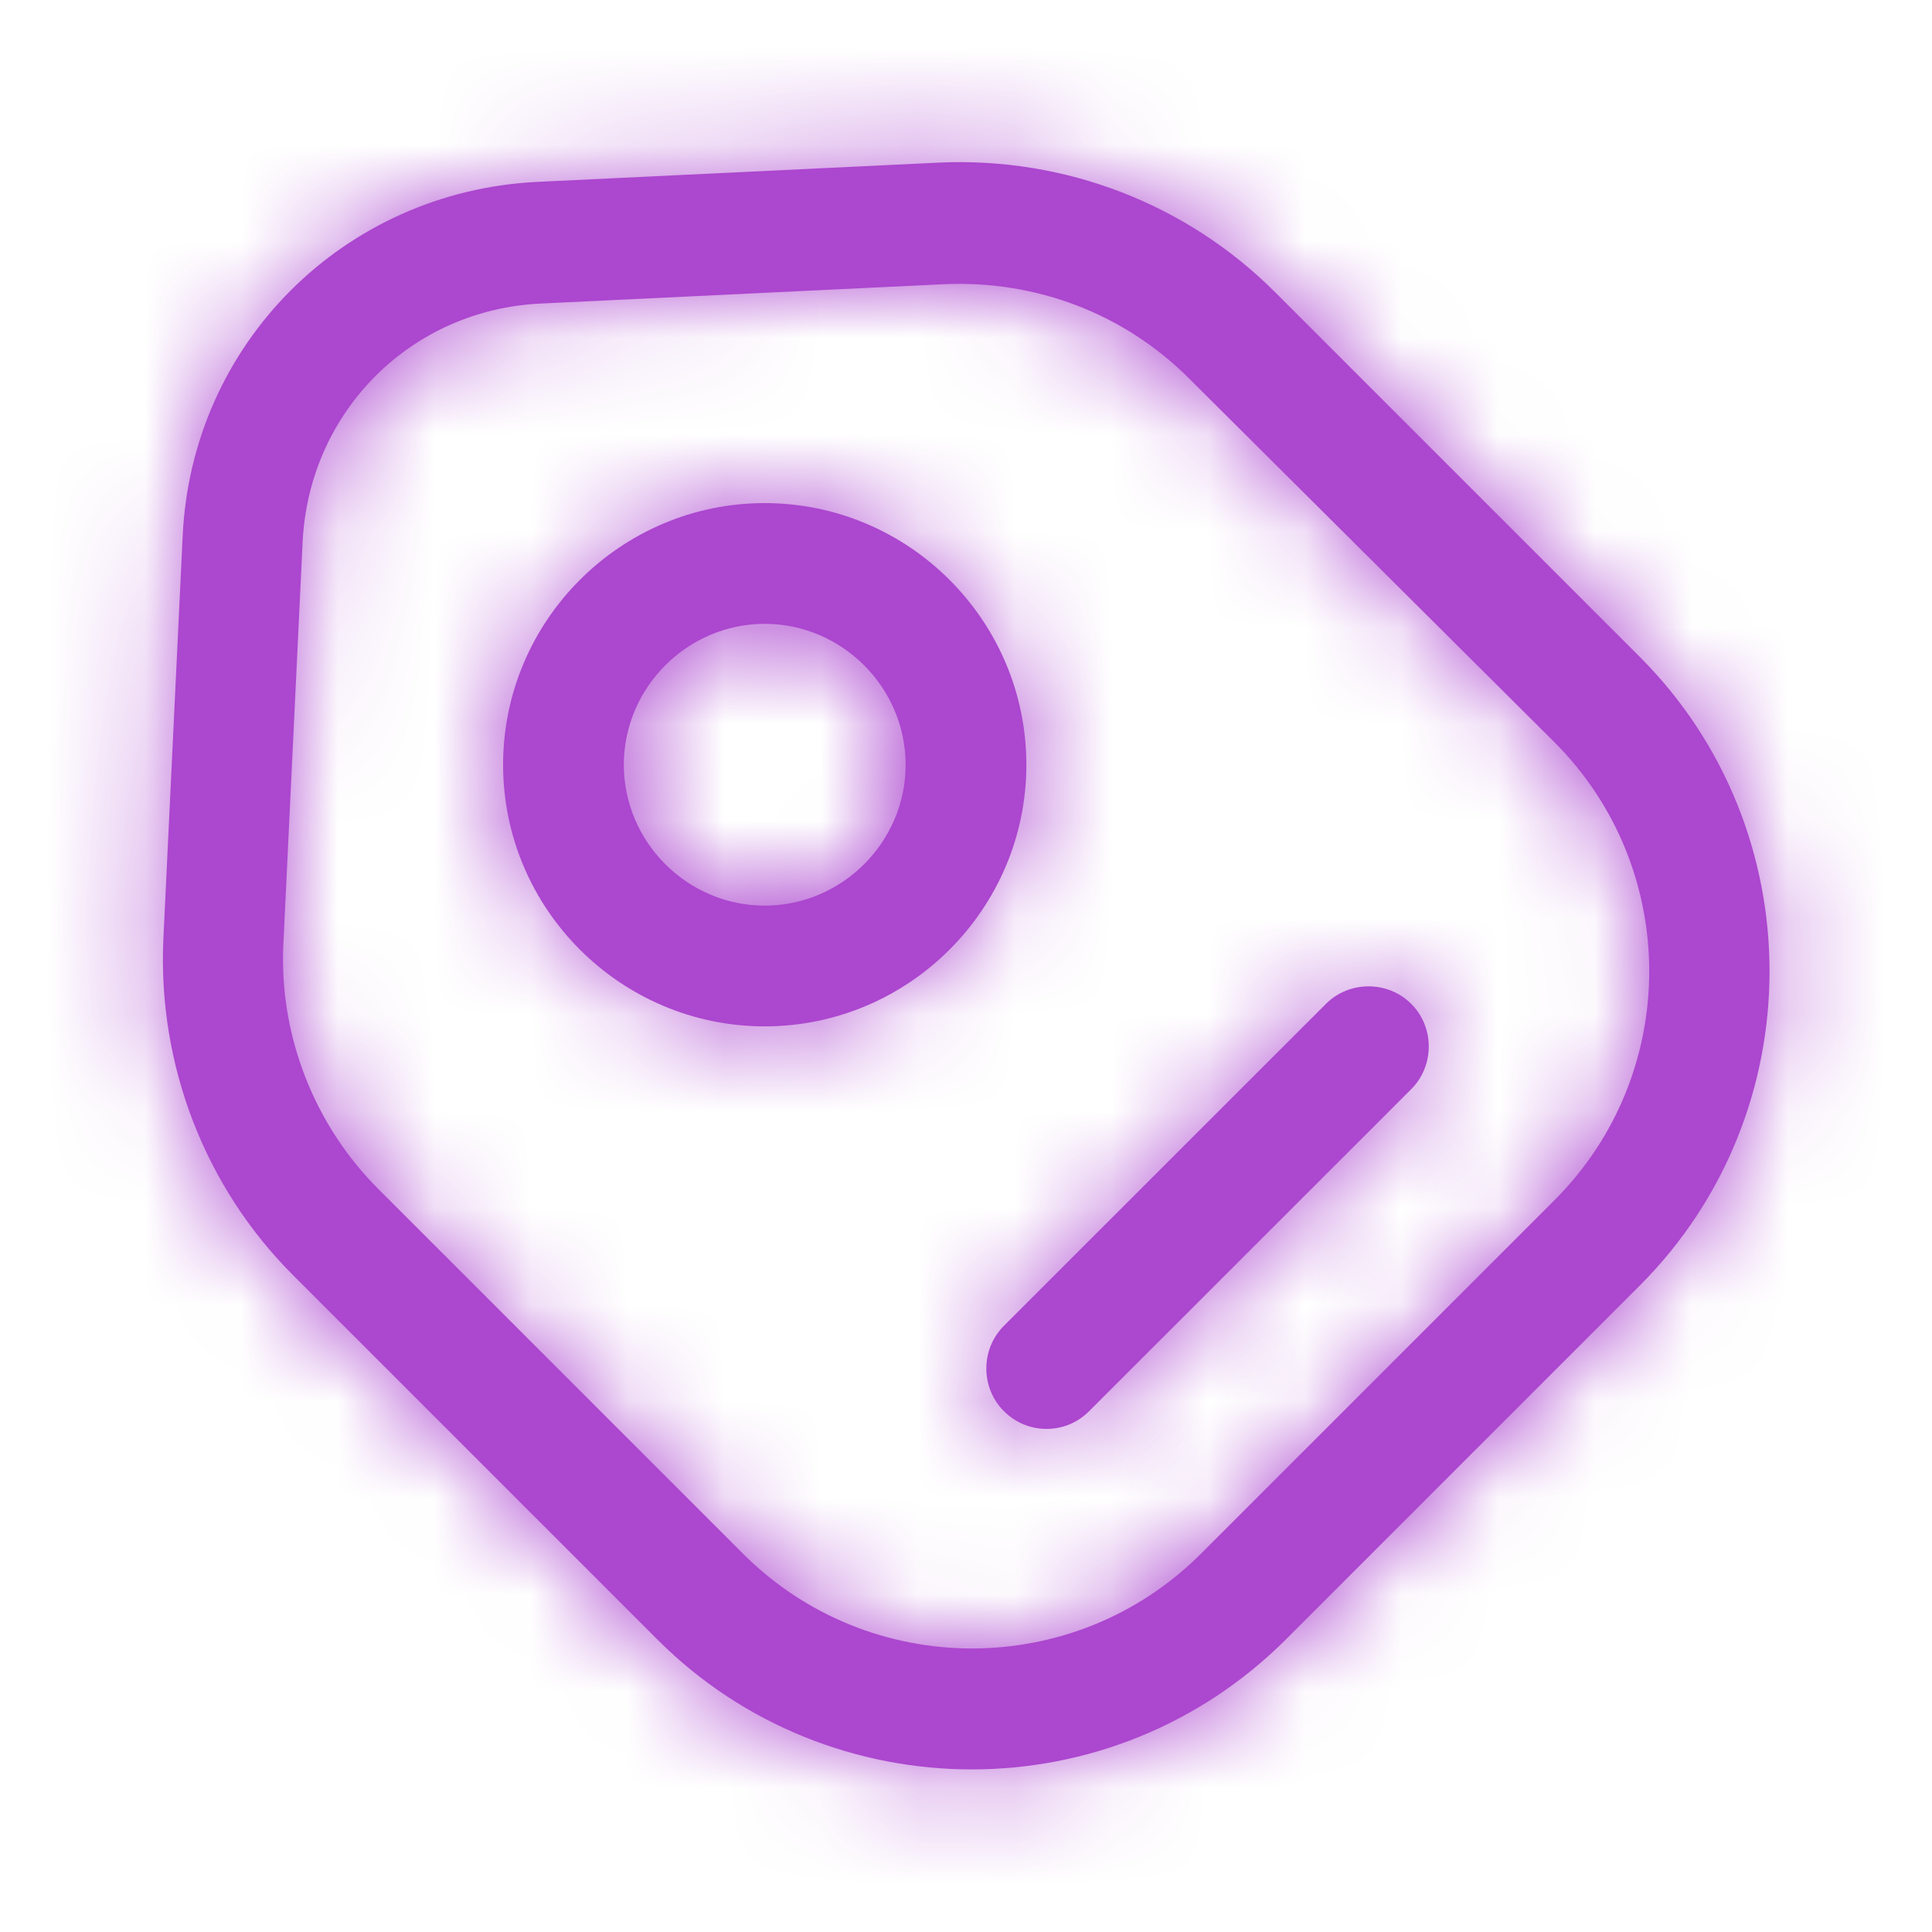
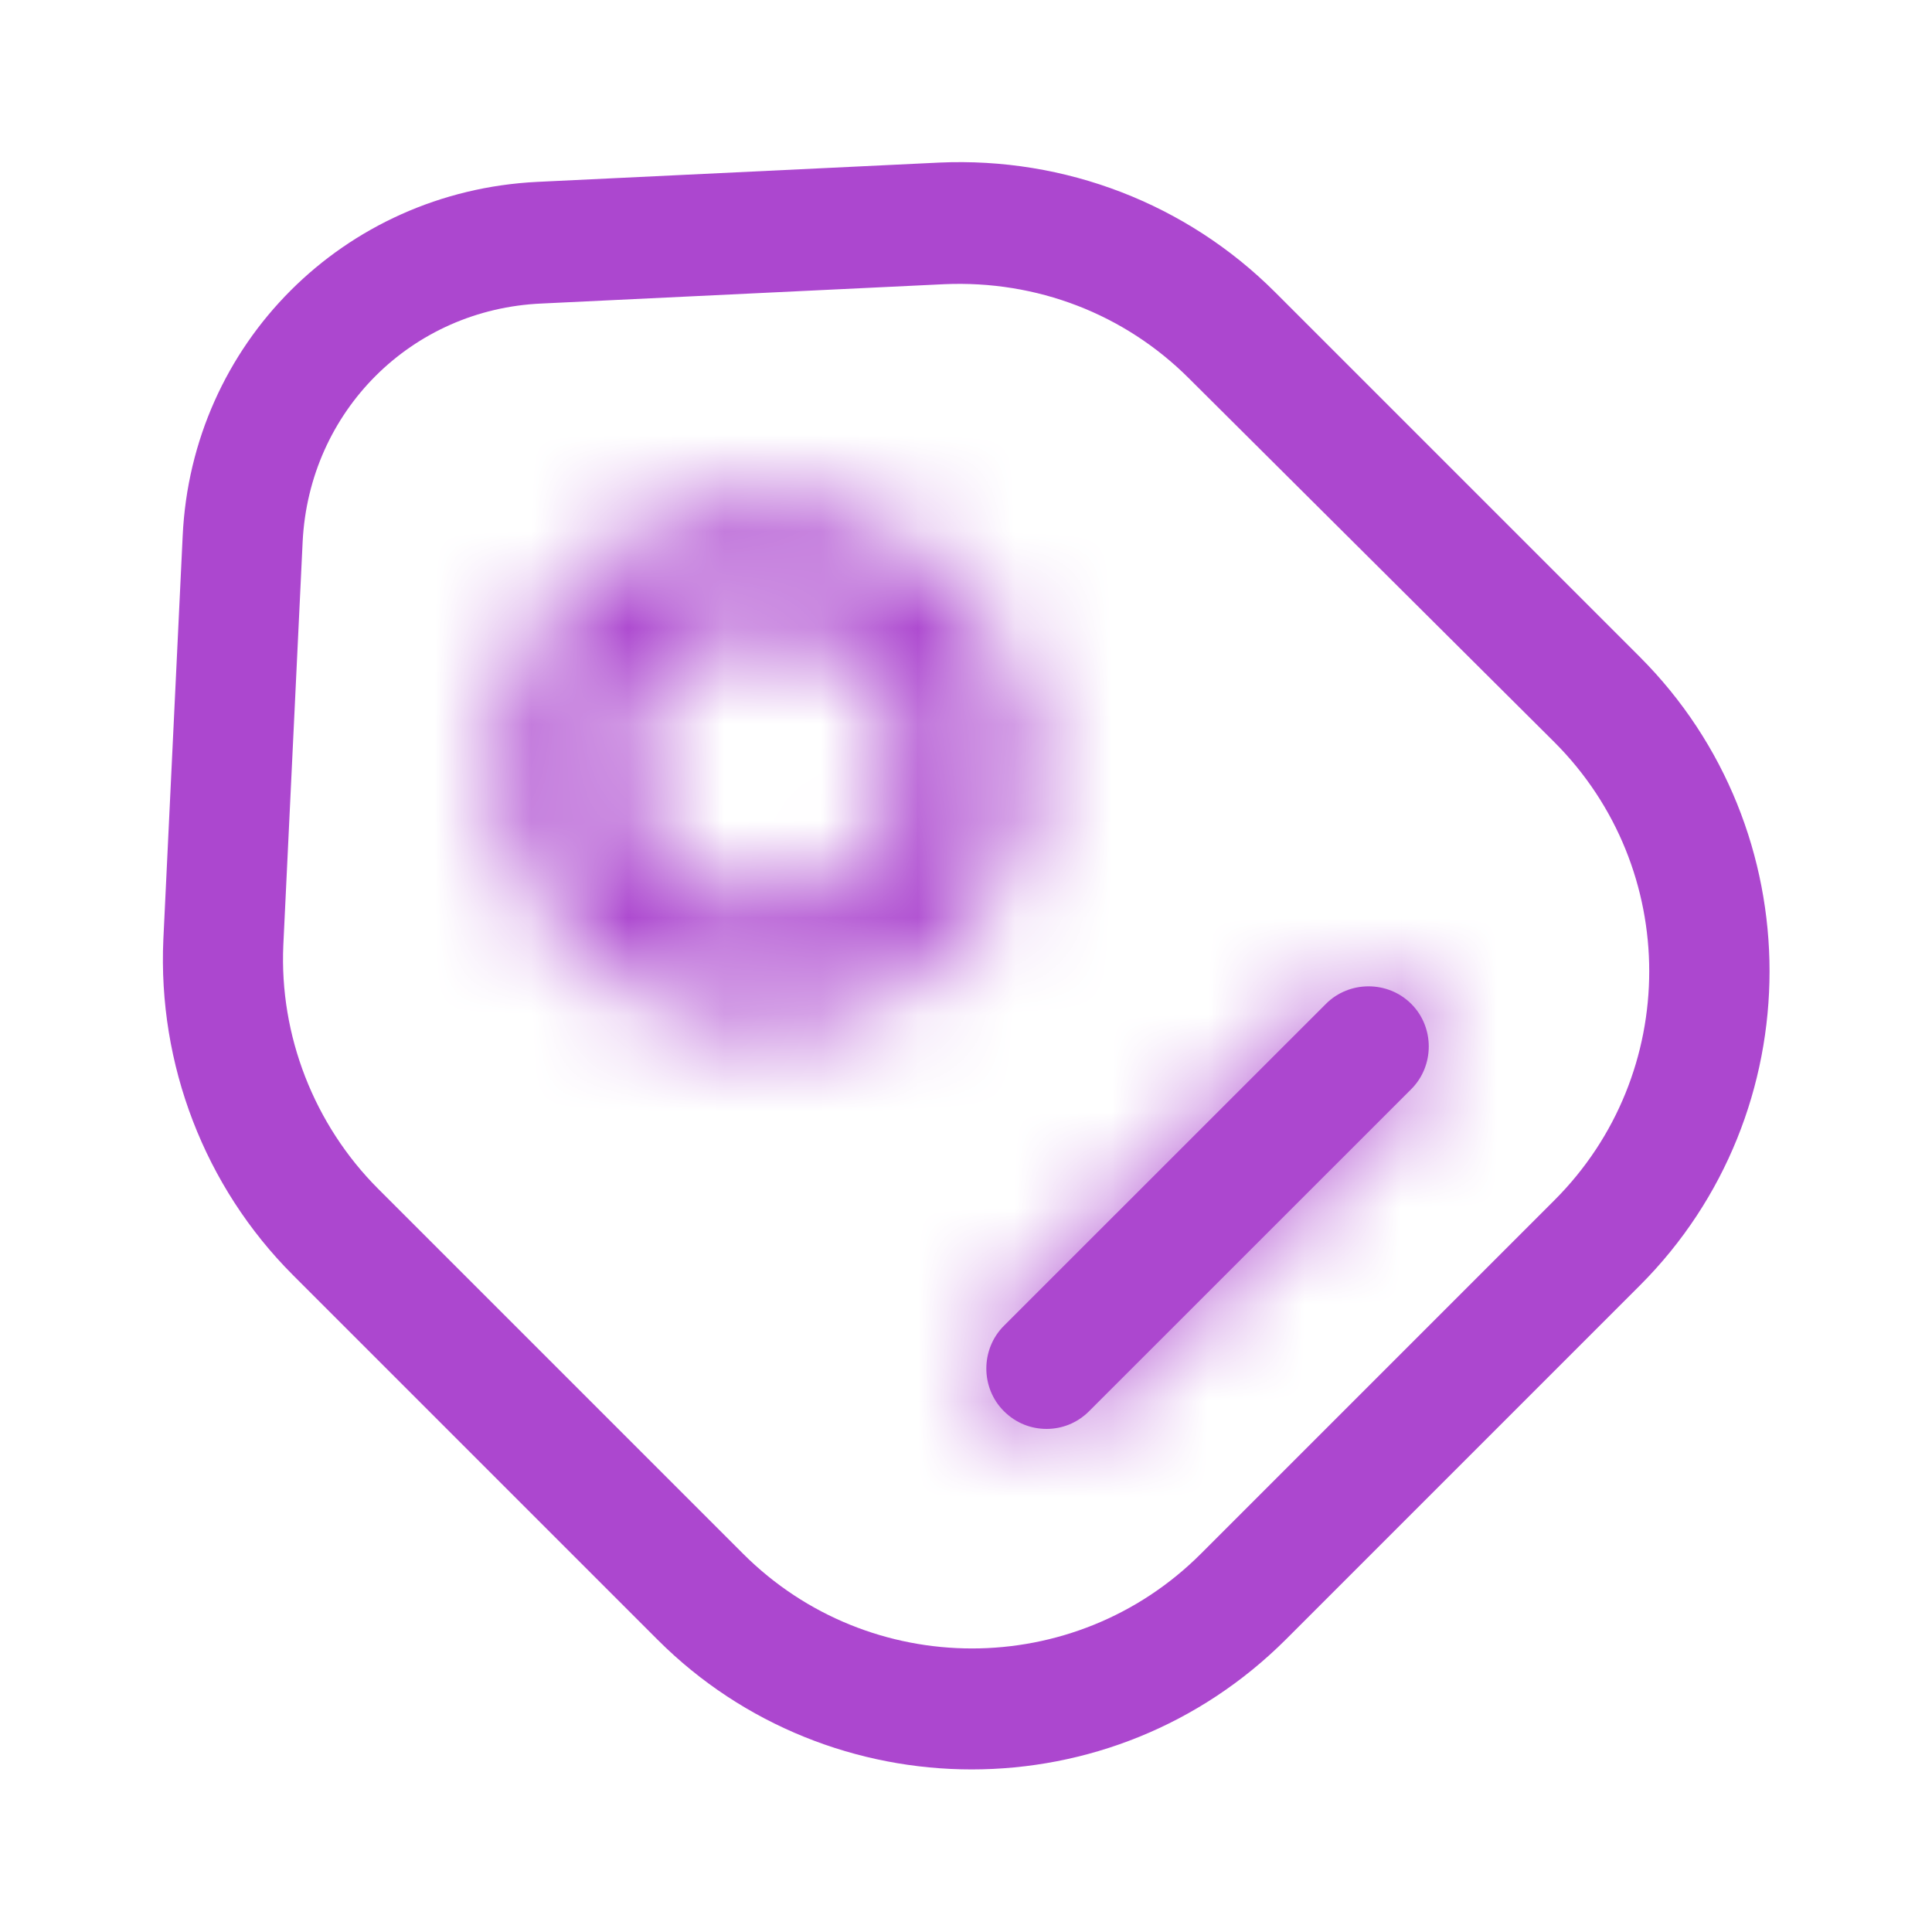
<svg xmlns="http://www.w3.org/2000/svg" width="20" height="20" viewBox="0 0 20 20" fill="none">
  <mask id="path-1-inside-1_4408_3620" fill="white">
-     <path d="M10.058 18.317C8.883 18.317 7.7 17.867 6.808 16.975L3.033 13.2C2.116 12.283 1.633 11.017 1.691 9.725L1.891 5.55C1.983 3.558 3.558 1.983 5.558 1.883L9.725 1.683C11.025 1.625 12.283 2.108 13.2 3.025L16.975 6.8C18.766 8.592 18.766 11.517 16.975 13.308L13.316 16.967C12.416 17.867 11.241 18.317 10.058 18.317ZM3.916 12.308L7.691 16.083C9 17.392 11.125 17.392 12.433 16.083L16.091 12.425C17.4 11.117 17.4 8.992 16.091 7.683L12.308 3.917C11.641 3.25 10.733 2.9 9.775 2.942L5.608 3.142C4.258 3.2 3.2 4.258 3.133 5.608L2.933 9.783C2.891 10.717 3.25 11.642 3.916 12.308Z" />
-   </mask>
+     </mask>
  <path d="M10.058 18.317C8.883 18.317 7.7 17.867 6.808 16.975L3.033 13.2C2.116 12.283 1.633 11.017 1.691 9.725L1.891 5.55C1.983 3.558 3.558 1.983 5.558 1.883L9.725 1.683C11.025 1.625 12.283 2.108 13.2 3.025L16.975 6.8C18.766 8.592 18.766 11.517 16.975 13.308L13.316 16.967C12.416 17.867 11.241 18.317 10.058 18.317ZM3.916 12.308L7.691 16.083C9 17.392 11.125 17.392 12.433 16.083L16.091 12.425C17.4 11.117 17.4 8.992 16.091 7.683L12.308 3.917C11.641 3.25 10.733 2.9 9.775 2.942L5.608 3.142C4.258 3.2 3.2 4.258 3.133 5.608L2.933 9.783C2.891 10.717 3.25 11.642 3.916 12.308Z" fill="#AC47CF" />
-   <path d="M6.808 16.975L5.747 18.036L6.808 16.975ZM3.033 13.2L4.094 12.139L3.033 13.2ZM1.691 9.725L0.193 9.653L0.193 9.657L1.691 9.725ZM1.891 5.55L3.39 5.622L3.39 5.619L1.891 5.55ZM5.558 1.883L5.486 0.385L5.483 0.385L5.558 1.883ZM9.725 1.683L9.657 0.185L9.653 0.185L9.725 1.683ZM3.916 12.308L2.856 13.369H2.856L3.916 12.308ZM7.691 16.083L8.752 15.023L7.691 16.083ZM12.433 16.083L13.494 17.144L12.433 16.083ZM16.091 12.425L15.031 11.364V11.364L16.091 12.425ZM16.091 7.683L17.152 6.623L17.15 6.62L16.091 7.683ZM12.308 3.917L11.247 4.977L11.25 4.98L12.308 3.917ZM9.775 2.942L9.709 1.443L9.703 1.444L9.775 2.942ZM5.608 3.142L5.673 4.64L5.68 4.64L5.608 3.142ZM3.133 5.608L1.635 5.534L1.635 5.537L3.133 5.608ZM2.933 9.783L1.435 9.712L1.434 9.717L2.933 9.783ZM10.058 18.317V16.817C9.262 16.817 8.466 16.512 7.869 15.914L6.808 16.975L5.747 18.036C6.933 19.222 8.504 19.817 10.058 19.817V18.317ZM6.808 16.975L7.869 15.914L4.094 12.139L3.033 13.2L1.972 14.261L5.747 18.036L6.808 16.975ZM3.033 13.2L4.094 12.139C3.479 11.525 3.15 10.669 3.19 9.793L1.691 9.725L0.193 9.657C0.116 11.364 0.753 13.042 1.972 14.261L3.033 13.2ZM1.691 9.725L3.19 9.797L3.39 5.622L1.891 5.55L0.393 5.478L0.193 9.653L1.691 9.725ZM1.891 5.55L3.39 5.619C3.446 4.405 4.399 3.443 5.633 3.382L5.558 1.883L5.483 0.385C2.717 0.524 0.52 2.712 0.393 5.481L1.891 5.55ZM5.558 1.883L5.63 3.382L9.796 3.182L9.725 1.683L9.653 0.185L5.486 0.385L5.558 1.883ZM9.725 1.683L9.792 3.182C10.676 3.142 11.524 3.47 12.139 4.086L13.2 3.025L14.26 1.964C13.042 0.746 11.373 0.108 9.657 0.185L9.725 1.683ZM13.2 3.025L12.139 4.086L15.914 7.861L16.975 6.8L18.035 5.739L14.26 1.964L13.2 3.025ZM16.975 6.8L15.914 7.861C17.12 9.067 17.12 11.042 15.914 12.248L16.975 13.308L18.035 14.369C20.413 11.992 20.413 8.117 18.035 5.739L16.975 6.8ZM16.975 13.308L15.914 12.248L12.256 15.906L13.316 16.967L14.377 18.027L18.035 14.369L16.975 13.308ZM13.316 16.967L12.256 15.906C11.648 16.514 10.859 16.817 10.058 16.817V18.317V19.817C11.624 19.817 13.185 19.219 14.377 18.027L13.316 16.967ZM3.916 12.308L2.856 13.369L6.631 17.144L7.691 16.083L8.752 15.023L4.977 11.248L3.916 12.308ZM7.691 16.083L6.631 17.144C8.525 19.038 11.6 19.038 13.494 17.144L12.433 16.083L11.372 15.023C10.65 15.745 9.474 15.745 8.752 15.023L7.691 16.083ZM12.433 16.083L13.494 17.144L17.152 13.486L16.091 12.425L15.031 11.364L11.372 15.023L12.433 16.083ZM16.091 12.425L17.152 13.486C19.046 11.592 19.046 8.517 17.152 6.623L16.091 7.683L15.031 8.744C15.753 9.467 15.753 10.642 15.031 11.364L16.091 12.425ZM16.091 7.683L17.15 6.62L13.366 2.854L12.308 3.917L11.25 4.98L15.033 8.746L16.091 7.683ZM12.308 3.917L13.369 2.856C12.399 1.887 11.08 1.384 9.709 1.443L9.775 2.942L9.84 4.44C10.386 4.417 10.883 4.613 11.247 4.977L12.308 3.917ZM9.775 2.942L9.703 1.444L5.536 1.643L5.608 3.142L5.68 4.64L9.847 4.44L9.775 2.942ZM5.608 3.142L5.543 1.643C3.414 1.735 1.739 3.416 1.635 5.534L3.133 5.608L4.631 5.682C4.66 5.101 5.102 4.665 5.673 4.64L5.608 3.142ZM3.133 5.608L1.635 5.537L1.435 9.712L2.933 9.783L4.431 9.855L4.631 5.68L3.133 5.608ZM2.933 9.783L1.434 9.717C1.374 11.072 1.892 12.405 2.856 13.369L3.916 12.308L4.977 11.248C4.607 10.878 4.409 10.362 4.431 9.85L2.933 9.783Z" fill="#AC47CF" mask="url(#path-1-inside-1_4408_3620)" />
  <mask id="path-3-inside-2_4408_3620" fill="white">
    <path d="M7.916 10.625C6.425 10.625 5.208 9.408 5.208 7.917C5.208 6.425 6.425 5.208 7.916 5.208C9.408 5.208 10.625 6.425 10.625 7.917C10.625 9.408 9.408 10.625 7.916 10.625ZM7.916 6.458C7.116 6.458 6.458 7.117 6.458 7.917C6.458 8.717 7.116 9.375 7.916 9.375C8.716 9.375 9.375 8.717 9.375 7.917C9.375 7.117 8.716 6.458 7.916 6.458Z" />
  </mask>
-   <path d="M7.916 10.625C6.425 10.625 5.208 9.408 5.208 7.917C5.208 6.425 6.425 5.208 7.916 5.208C9.408 5.208 10.625 6.425 10.625 7.917C10.625 9.408 9.408 10.625 7.916 10.625ZM7.916 6.458C7.116 6.458 6.458 7.117 6.458 7.917C6.458 8.717 7.116 9.375 7.916 9.375C8.716 9.375 9.375 8.717 9.375 7.917C9.375 7.117 8.716 6.458 7.916 6.458Z" fill="#AC47CF" />
  <path d="M7.916 10.625V9.125C7.253 9.125 6.708 8.58 6.708 7.917H5.208H3.708C3.708 10.237 5.596 12.125 7.916 12.125V10.625ZM5.208 7.917H6.708C6.708 7.253 7.253 6.708 7.916 6.708V5.208V3.708C5.596 3.708 3.708 5.596 3.708 7.917H5.208ZM7.916 5.208V6.708C8.58 6.708 9.125 7.253 9.125 7.917H10.625H12.125C12.125 5.596 10.236 3.708 7.916 3.708V5.208ZM10.625 7.917H9.125C9.125 8.58 8.58 9.125 7.916 9.125V10.625V12.125C10.236 12.125 12.125 10.237 12.125 7.917H10.625ZM7.916 6.458V4.958C6.288 4.958 4.958 6.288 4.958 7.917H6.458H7.958C7.958 7.924 7.956 7.932 7.953 7.939C7.951 7.945 7.949 7.947 7.948 7.948C7.947 7.949 7.944 7.951 7.939 7.954C7.932 7.956 7.924 7.958 7.916 7.958V6.458ZM6.458 7.917H4.958C4.958 9.545 6.288 10.875 7.916 10.875V9.375V7.875C7.924 7.875 7.932 7.877 7.939 7.88C7.944 7.882 7.947 7.884 7.948 7.885C7.949 7.886 7.951 7.888 7.953 7.894C7.956 7.901 7.958 7.909 7.958 7.917H6.458ZM7.916 9.375V10.875C9.545 10.875 10.875 9.545 10.875 7.917H9.375H7.875C7.875 7.909 7.876 7.901 7.879 7.894C7.882 7.888 7.884 7.886 7.885 7.885C7.886 7.884 7.888 7.882 7.894 7.88C7.9 7.877 7.909 7.875 7.916 7.875V9.375ZM9.375 7.917H10.875C10.875 6.288 9.545 4.958 7.916 4.958V6.458V7.958C7.909 7.958 7.9 7.956 7.894 7.954C7.888 7.951 7.886 7.949 7.885 7.948C7.884 7.947 7.882 7.945 7.879 7.939C7.876 7.932 7.875 7.924 7.875 7.917H9.375Z" fill="#AC47CF" mask="url(#path-3-inside-2_4408_3620)" />
  <mask id="path-5-inside-3_4408_3620" fill="white">
    <path d="M10.834 14.792C10.675 14.792 10.517 14.733 10.392 14.608C10.15 14.367 10.15 13.967 10.392 13.725L13.726 10.392C13.967 10.15 14.367 10.15 14.609 10.392C14.851 10.633 14.851 11.033 14.609 11.275L11.275 14.608C11.15 14.733 10.992 14.792 10.834 14.792Z" />
  </mask>
  <path d="M10.834 14.792C10.675 14.792 10.517 14.733 10.392 14.608C10.15 14.367 10.15 13.967 10.392 13.725L13.726 10.392C13.967 10.15 14.367 10.15 14.609 10.392C14.851 10.633 14.851 11.033 14.609 11.275L11.275 14.608C11.15 14.733 10.992 14.792 10.834 14.792Z" fill="#AC47CF" />
  <path d="M10.834 14.792V13.292C11.052 13.292 11.282 13.377 11.453 13.548L10.392 14.608L9.332 15.669C9.753 16.09 10.299 16.292 10.834 16.292V14.792ZM10.392 14.608L11.453 13.548C11.797 13.892 11.797 14.442 11.453 14.786L10.392 13.725L9.332 12.664C8.504 13.492 8.504 14.842 9.332 15.669L10.392 14.608ZM10.392 13.725L11.453 14.786L14.786 11.452L13.726 10.392L12.665 9.331L9.332 12.664L10.392 13.725ZM13.726 10.392L14.786 11.452C14.442 11.796 13.892 11.796 13.548 11.452L14.609 10.392L15.669 9.331C14.842 8.504 13.492 8.504 12.665 9.331L13.726 10.392ZM14.609 10.392L13.548 11.452C13.204 11.108 13.204 10.559 13.548 10.214L14.609 11.275L15.669 12.336C16.497 11.508 16.497 10.159 15.669 9.331L14.609 10.392ZM14.609 11.275L13.548 10.214L10.215 13.548L11.275 14.608L12.336 15.669L15.669 12.336L14.609 11.275ZM11.275 14.608L10.215 13.548C10.386 13.377 10.616 13.292 10.834 13.292V14.792V16.292C11.368 16.292 11.915 16.09 12.336 15.669L11.275 14.608Z" fill="#AC47CF" mask="url(#path-5-inside-3_4408_3620)" />
</svg>